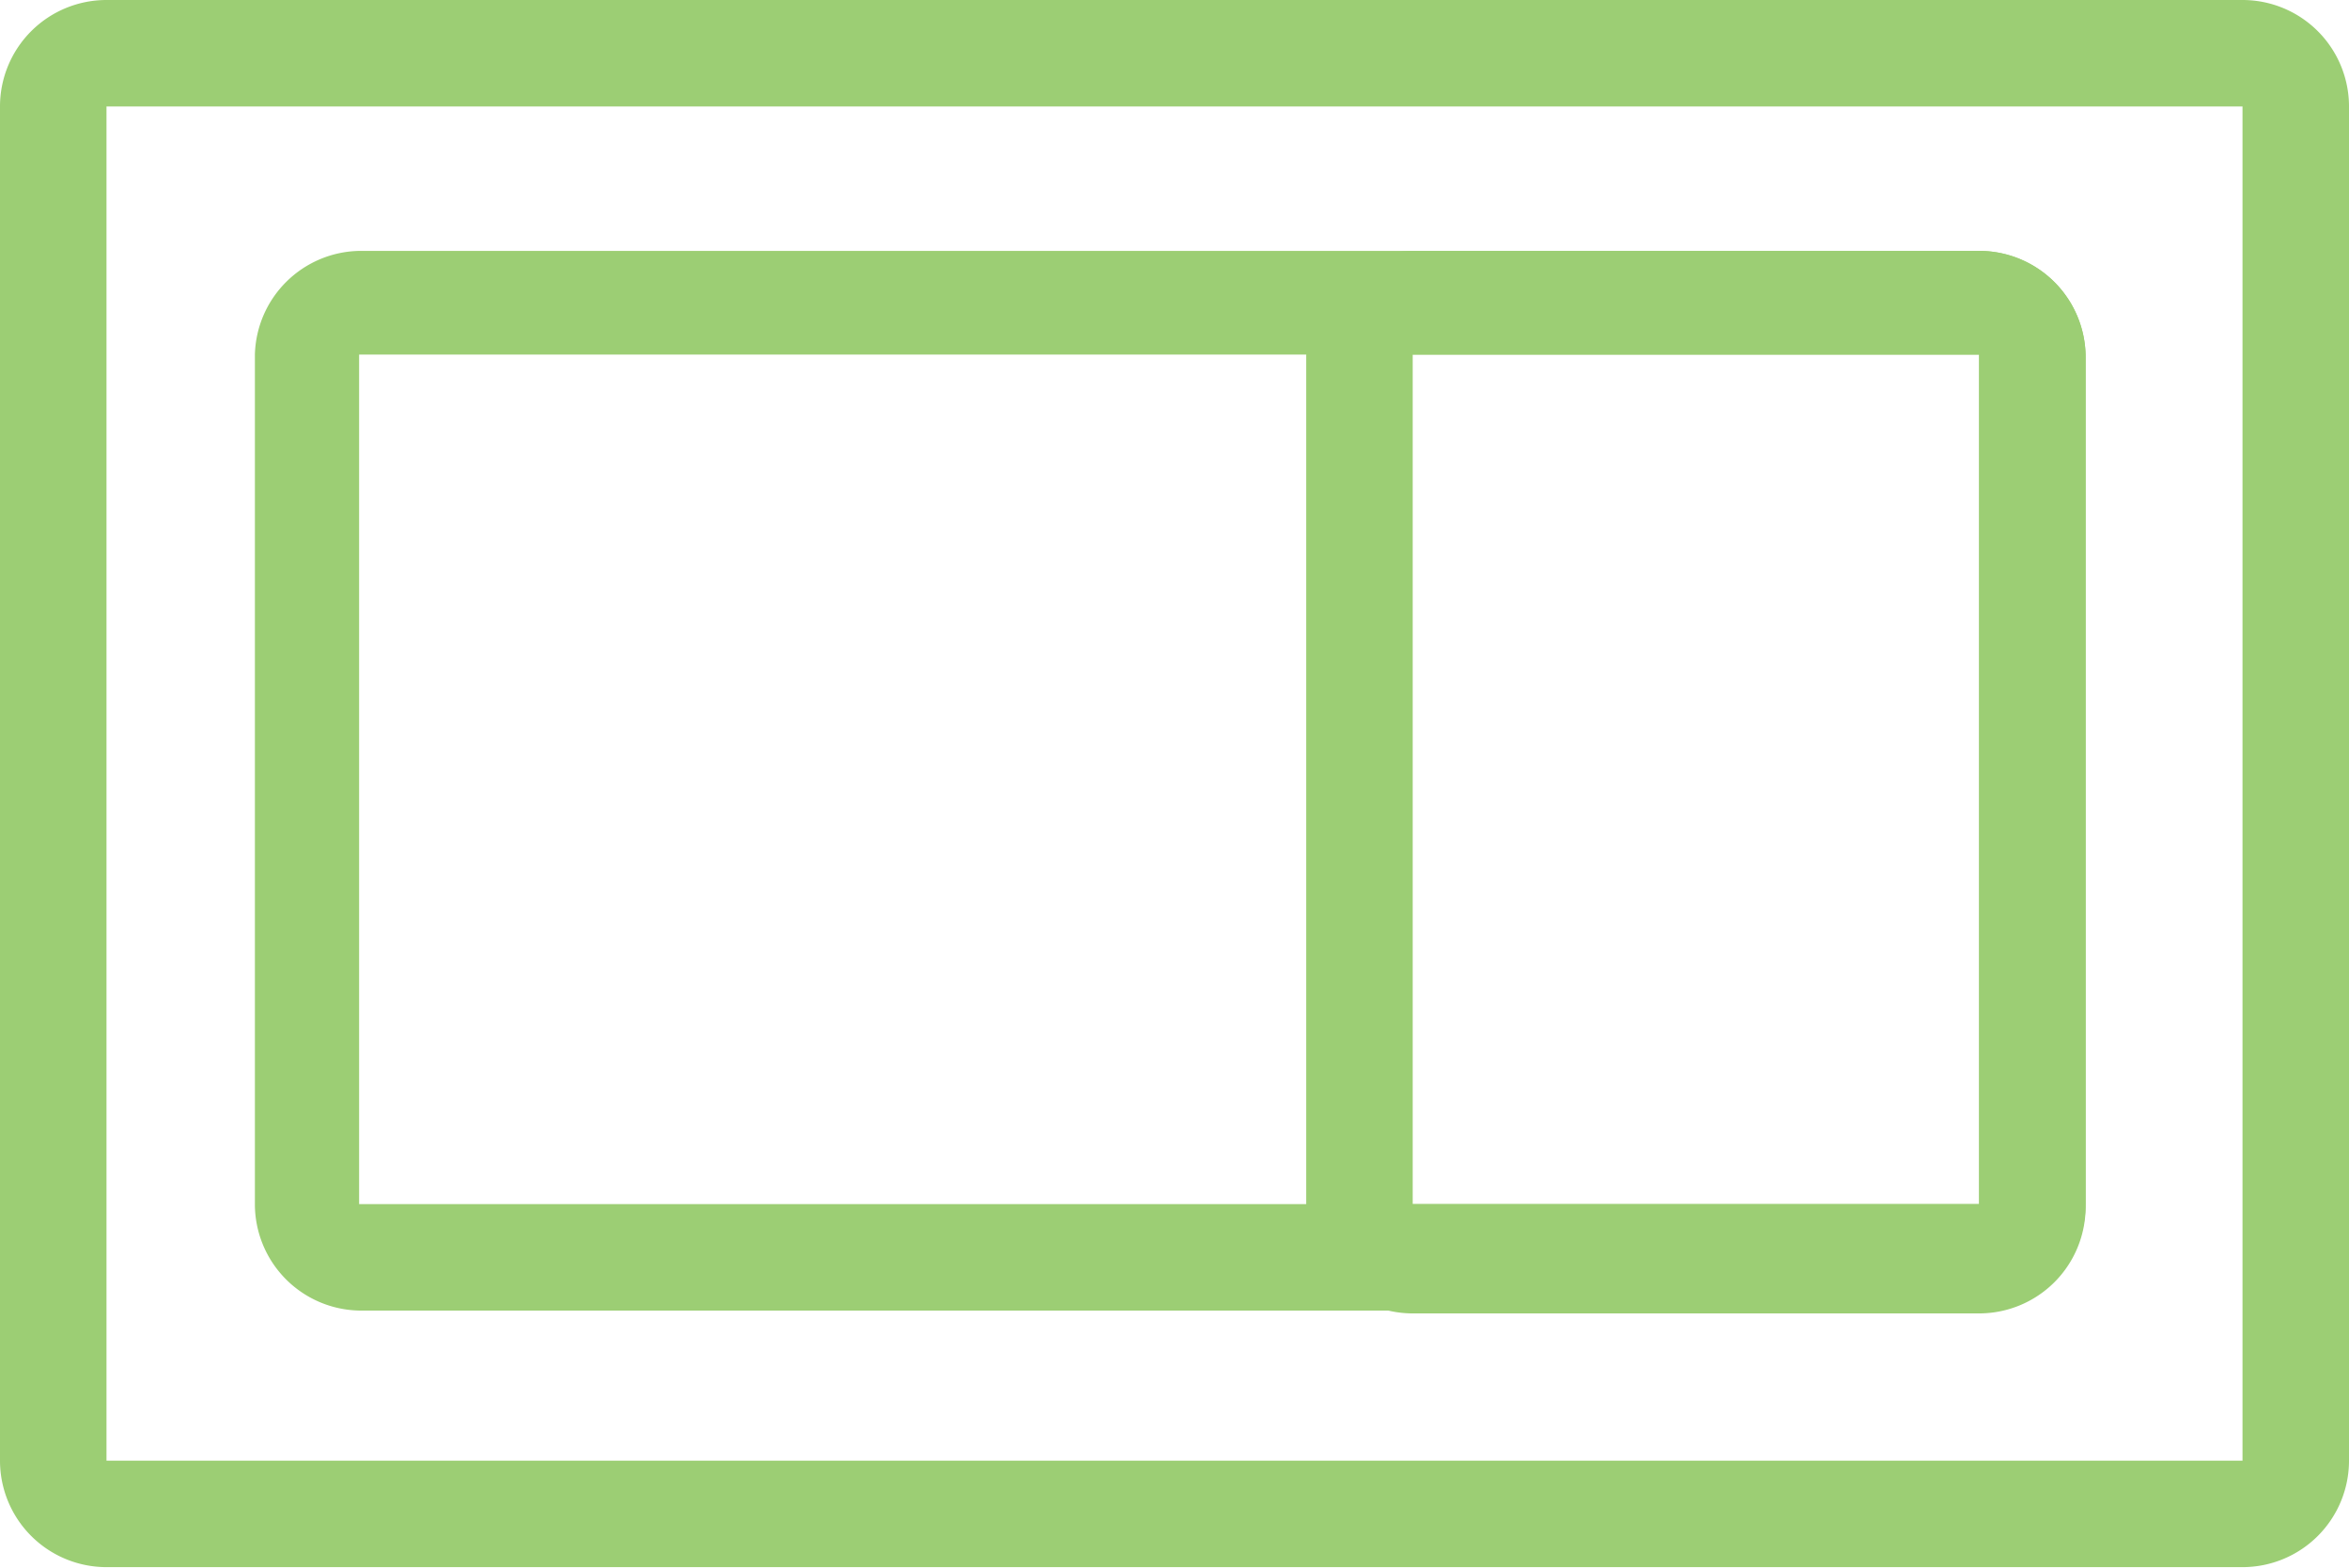
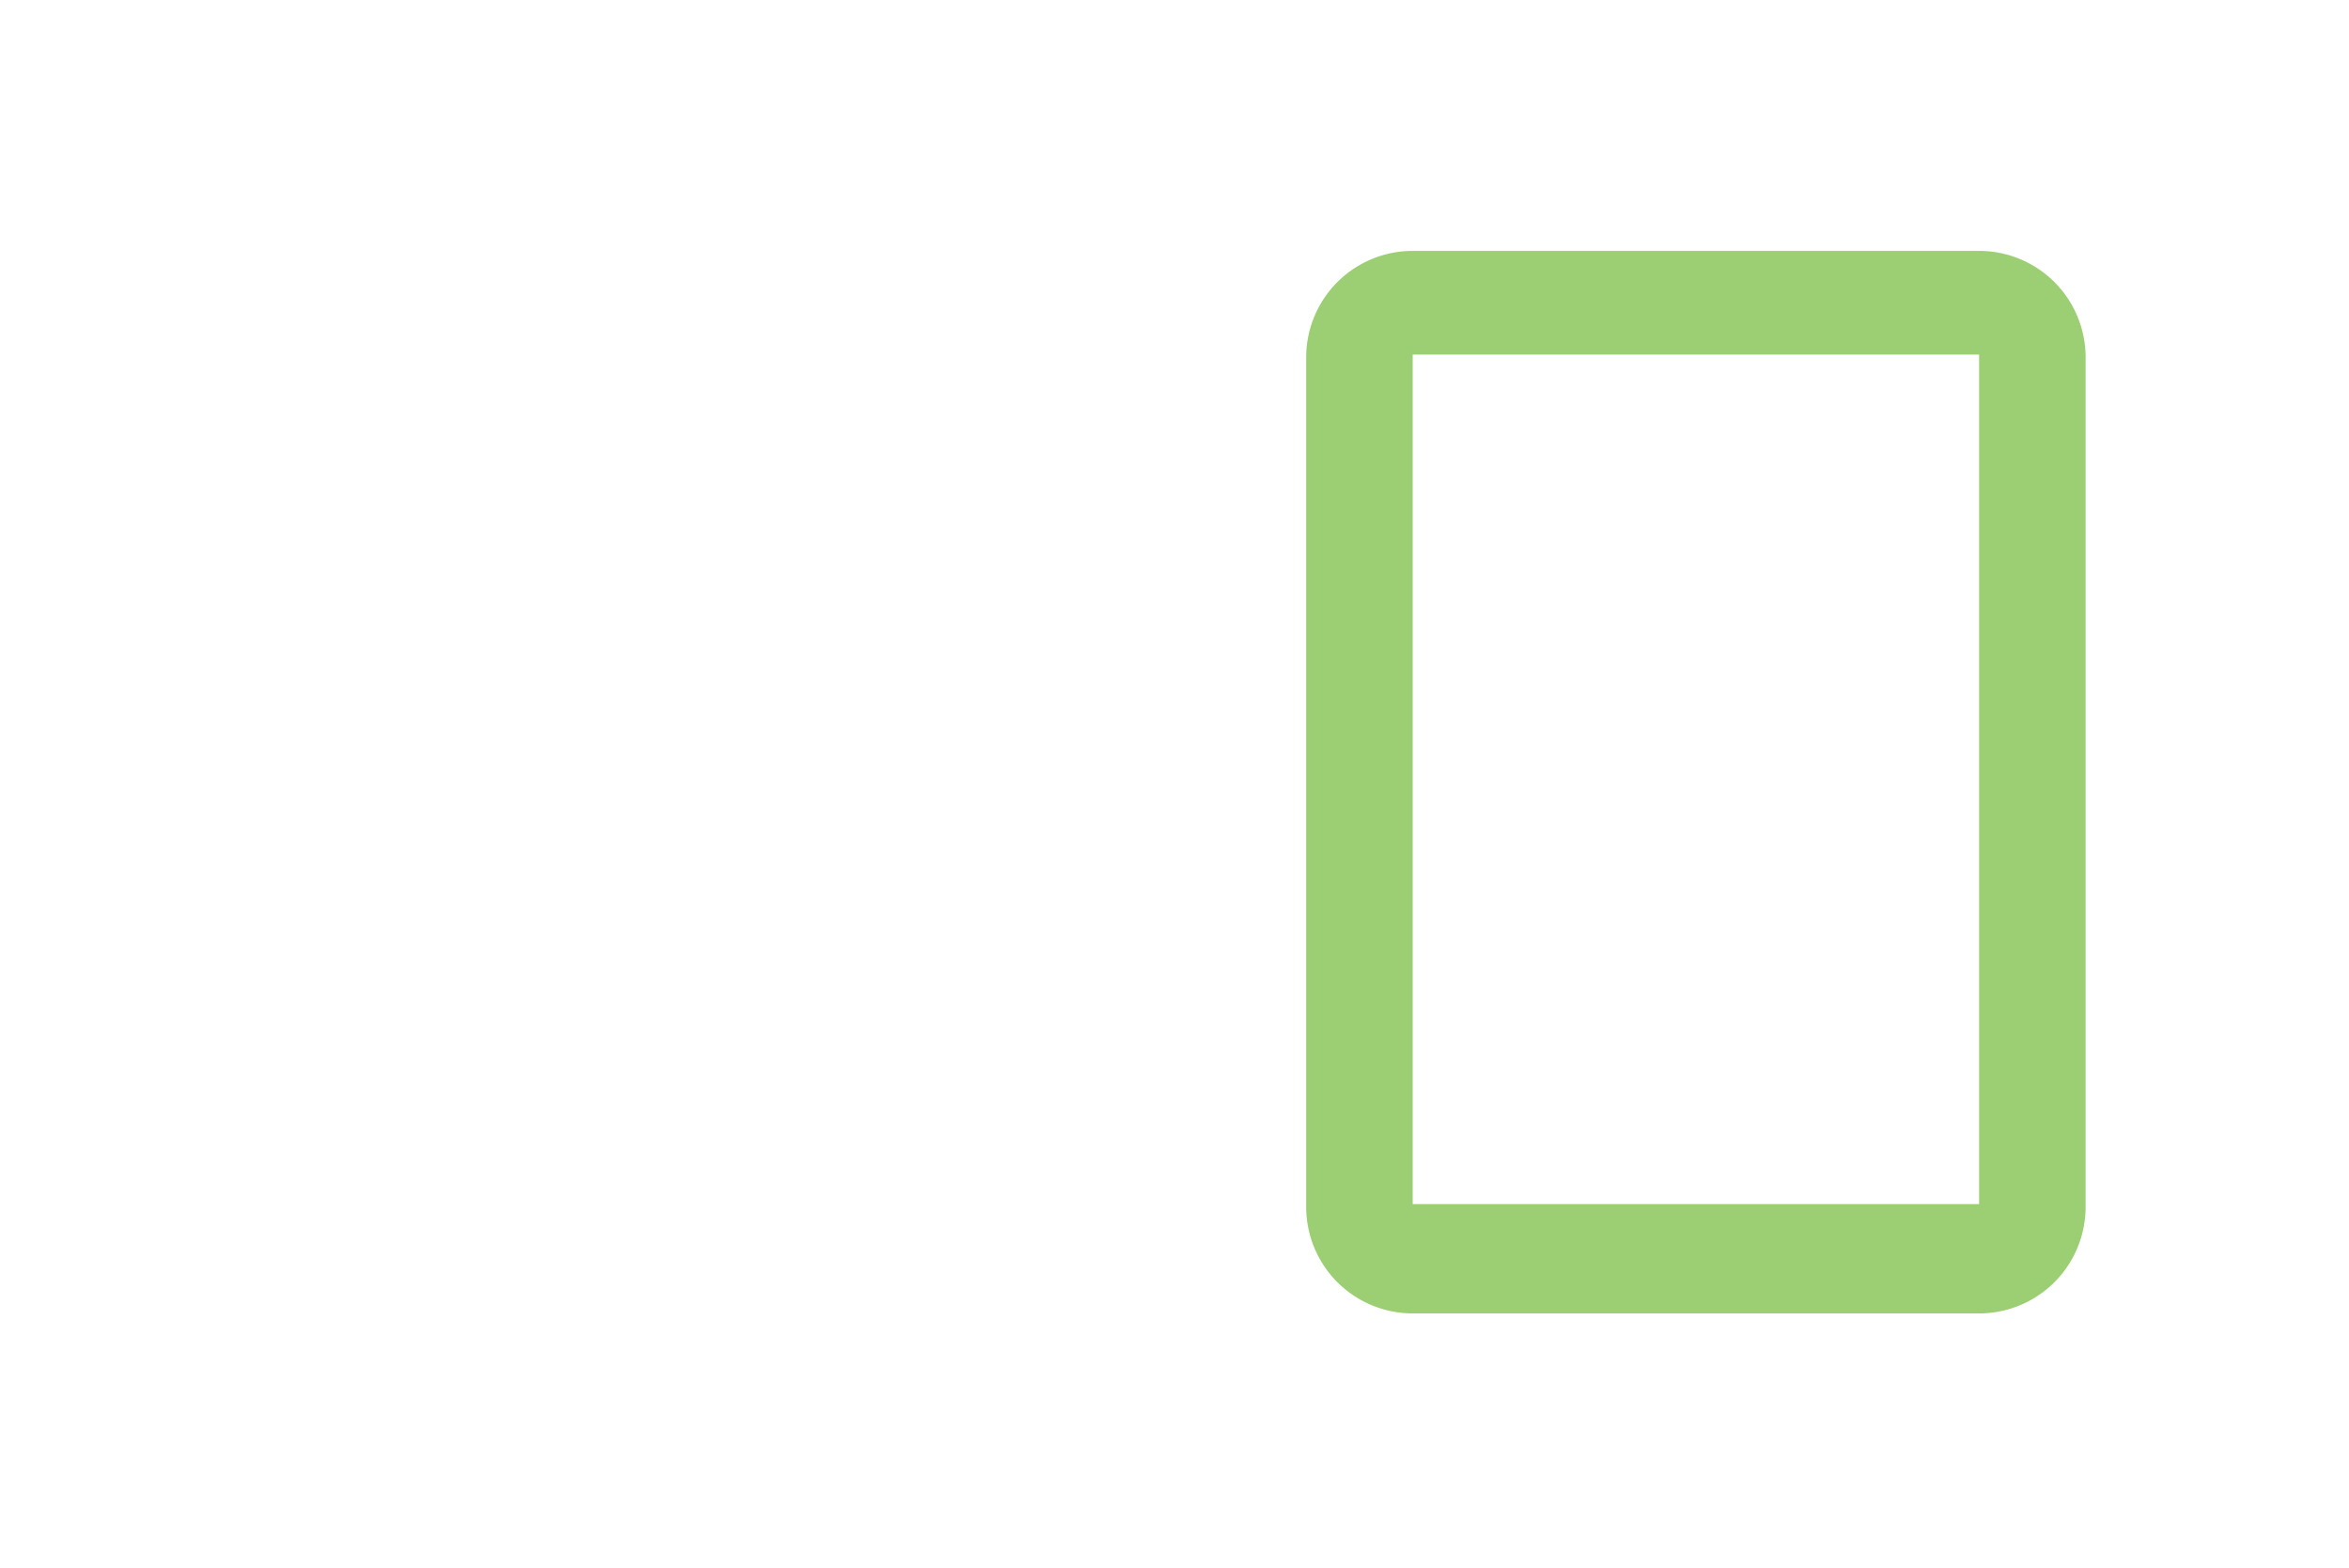
<svg xmlns="http://www.w3.org/2000/svg" id="Layer_1" data-name="Layer 1" viewBox="0 0 41.47 27.68">
  <defs>
    <style>.cls-1{fill:#9cce74;}</style>
  </defs>
-   <path class="cls-1" d="M41.25,4.45V28.36H3.54V4.45H41.25m0-1.88H3.54A1.88,1.88,0,0,0,1.66,4.45V28.36a1.88,1.88,0,0,0,1.88,1.88H41.25a1.88,1.88,0,0,0,1.88-1.88V4.45a1.88,1.88,0,0,0-1.88-1.88Z" transform="translate(-1.66 -2.57)" />
  <path class="cls-1" d="M36.6,8.83v15h-10v-15h10M36.6,7h-10a1.88,1.88,0,0,0-1.88,1.88v15a1.88,1.88,0,0,0,1.88,1.88h10a1.88,1.88,0,0,0,1.88-1.88v-15A1.88,1.88,0,0,0,36.6,7Z" transform="translate(-1.66 -2.57)" />
-   <path class="cls-1" d="M36.6,8.83v15H8v-15H36.6M36.6,7H8A1.88,1.88,0,0,0,6.16,8.83v15A1.88,1.88,0,0,0,8,25.71H36.6a1.88,1.88,0,0,0,1.88-1.88v-15A1.88,1.88,0,0,0,36.6,7Z" transform="translate(-1.66 -2.57)" />
</svg>